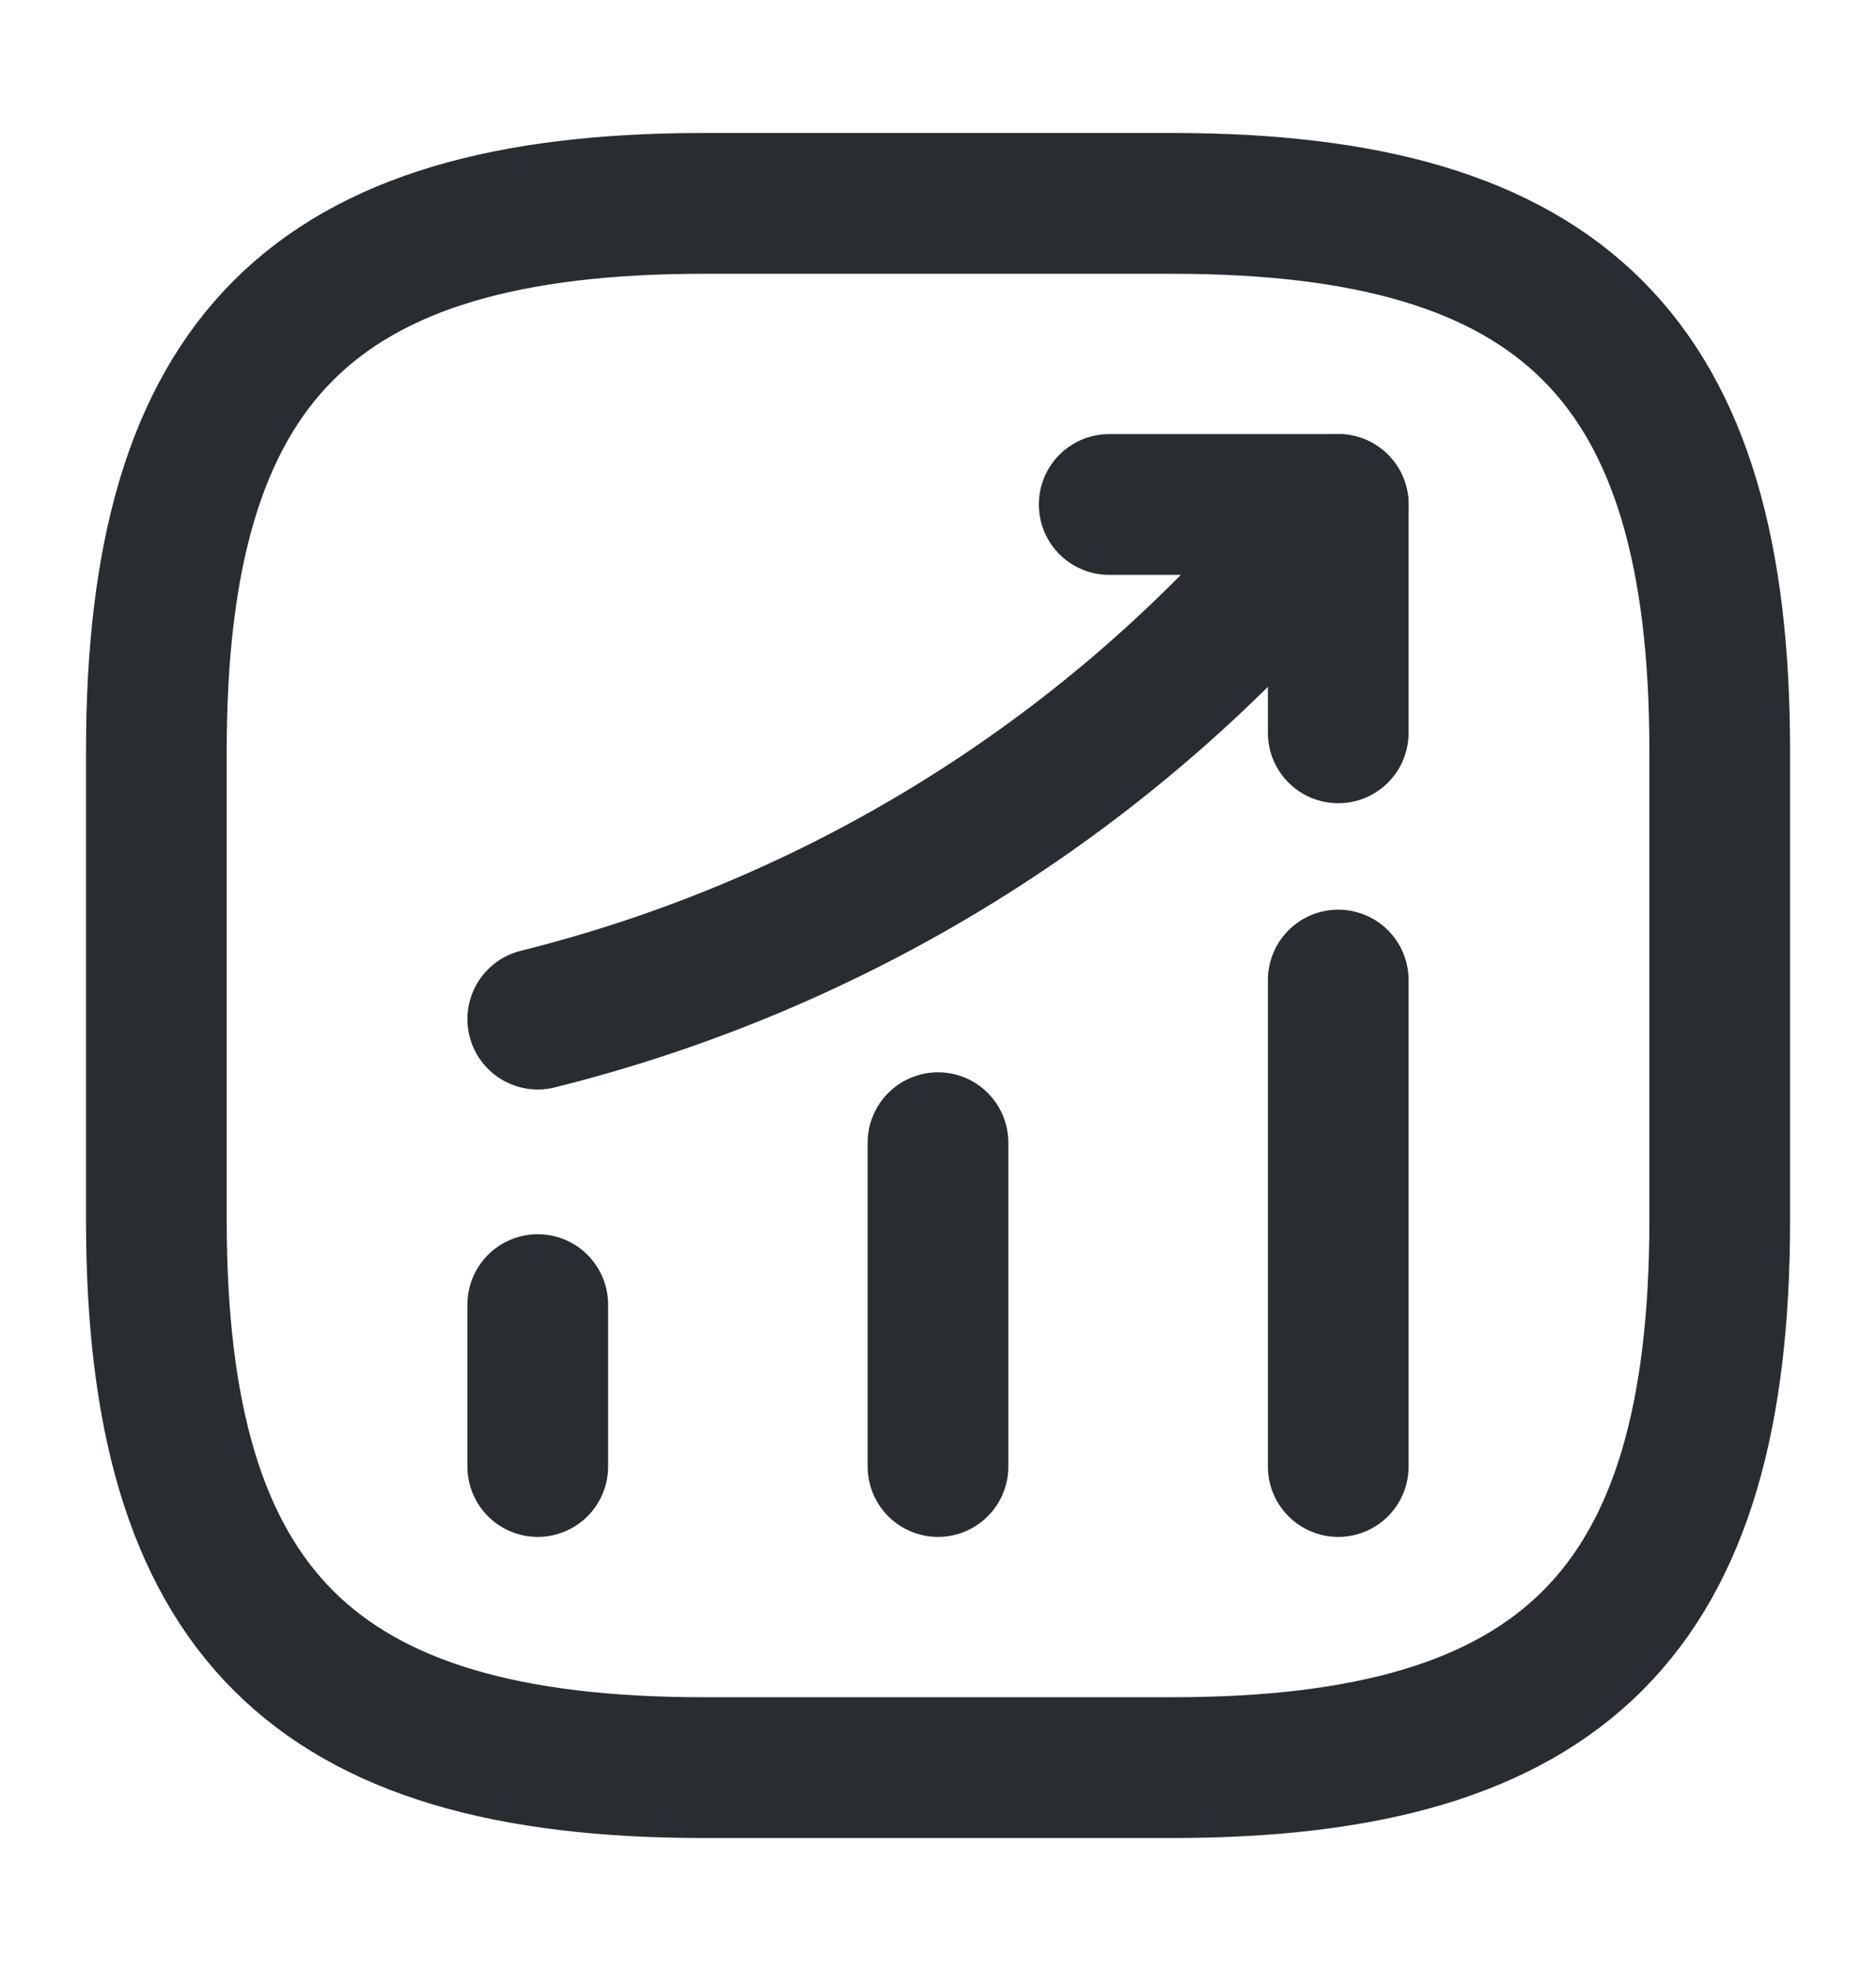
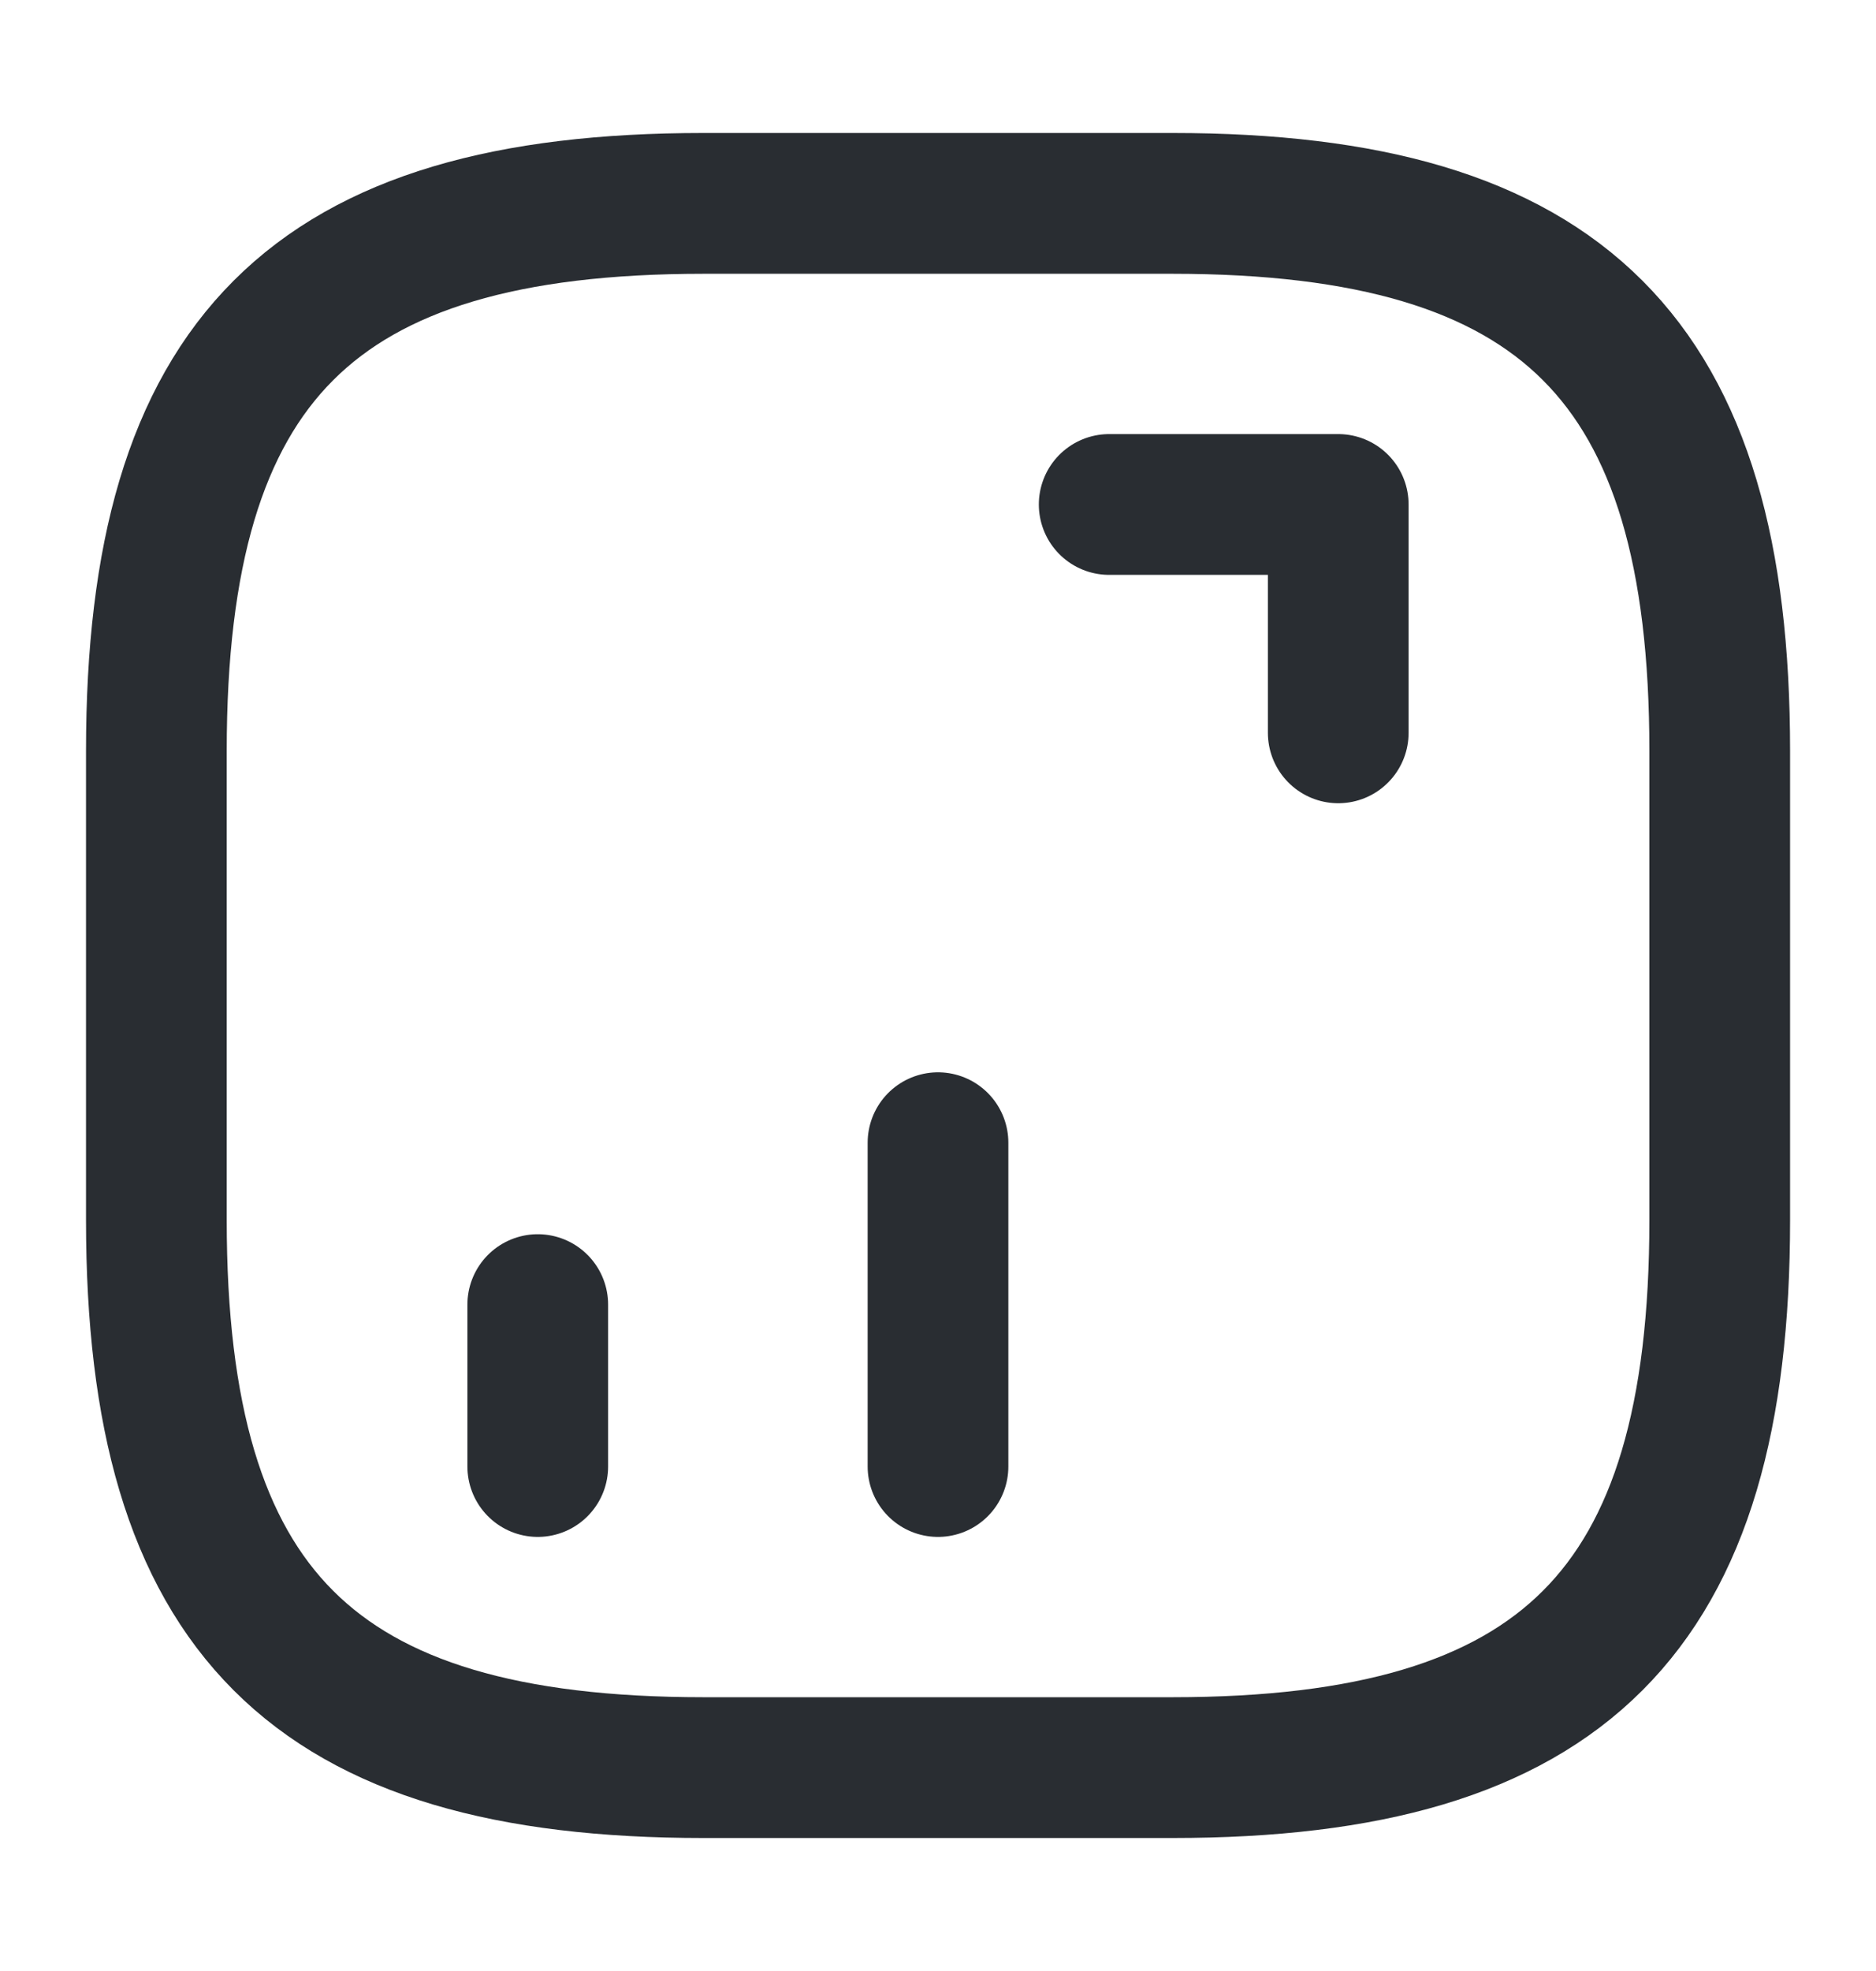
<svg xmlns="http://www.w3.org/2000/svg" width="20" height="21" viewBox="0 0 20 21" fill="none">
  <path d="M5.733 15.625V13.9" stroke="#292D32" stroke-width="1.5" stroke-linecap="round" />
  <path d="M10 15.625V12.175" stroke="#292D32" stroke-width="1.5" stroke-linecap="round" />
-   <path d="M14.267 15.625V10.442" stroke="#292D32" stroke-width="1.5" stroke-linecap="round" />
-   <path d="M14.267 5.375L13.883 5.825C11.758 8.308 8.908 10.067 5.733 10.858" stroke="#292D32" stroke-width="1.5" stroke-linecap="round" />
  <path d="M11.825 5.375H14.267V7.808" stroke="#292D32" stroke-width="1.5" stroke-linecap="round" stroke-linejoin="round" />
  <path d="M7.5 18.833H12.5C16.667 18.833 18.334 17.167 18.334 13V8C18.334 3.833 16.667 2.167 12.5 2.167H7.5C3.334 2.167 1.667 3.833 1.667 8V13C1.667 17.167 3.334 18.833 7.5 18.833Z" stroke="#292D32" stroke-width="1.5" stroke-linecap="round" stroke-linejoin="round" />
</svg>